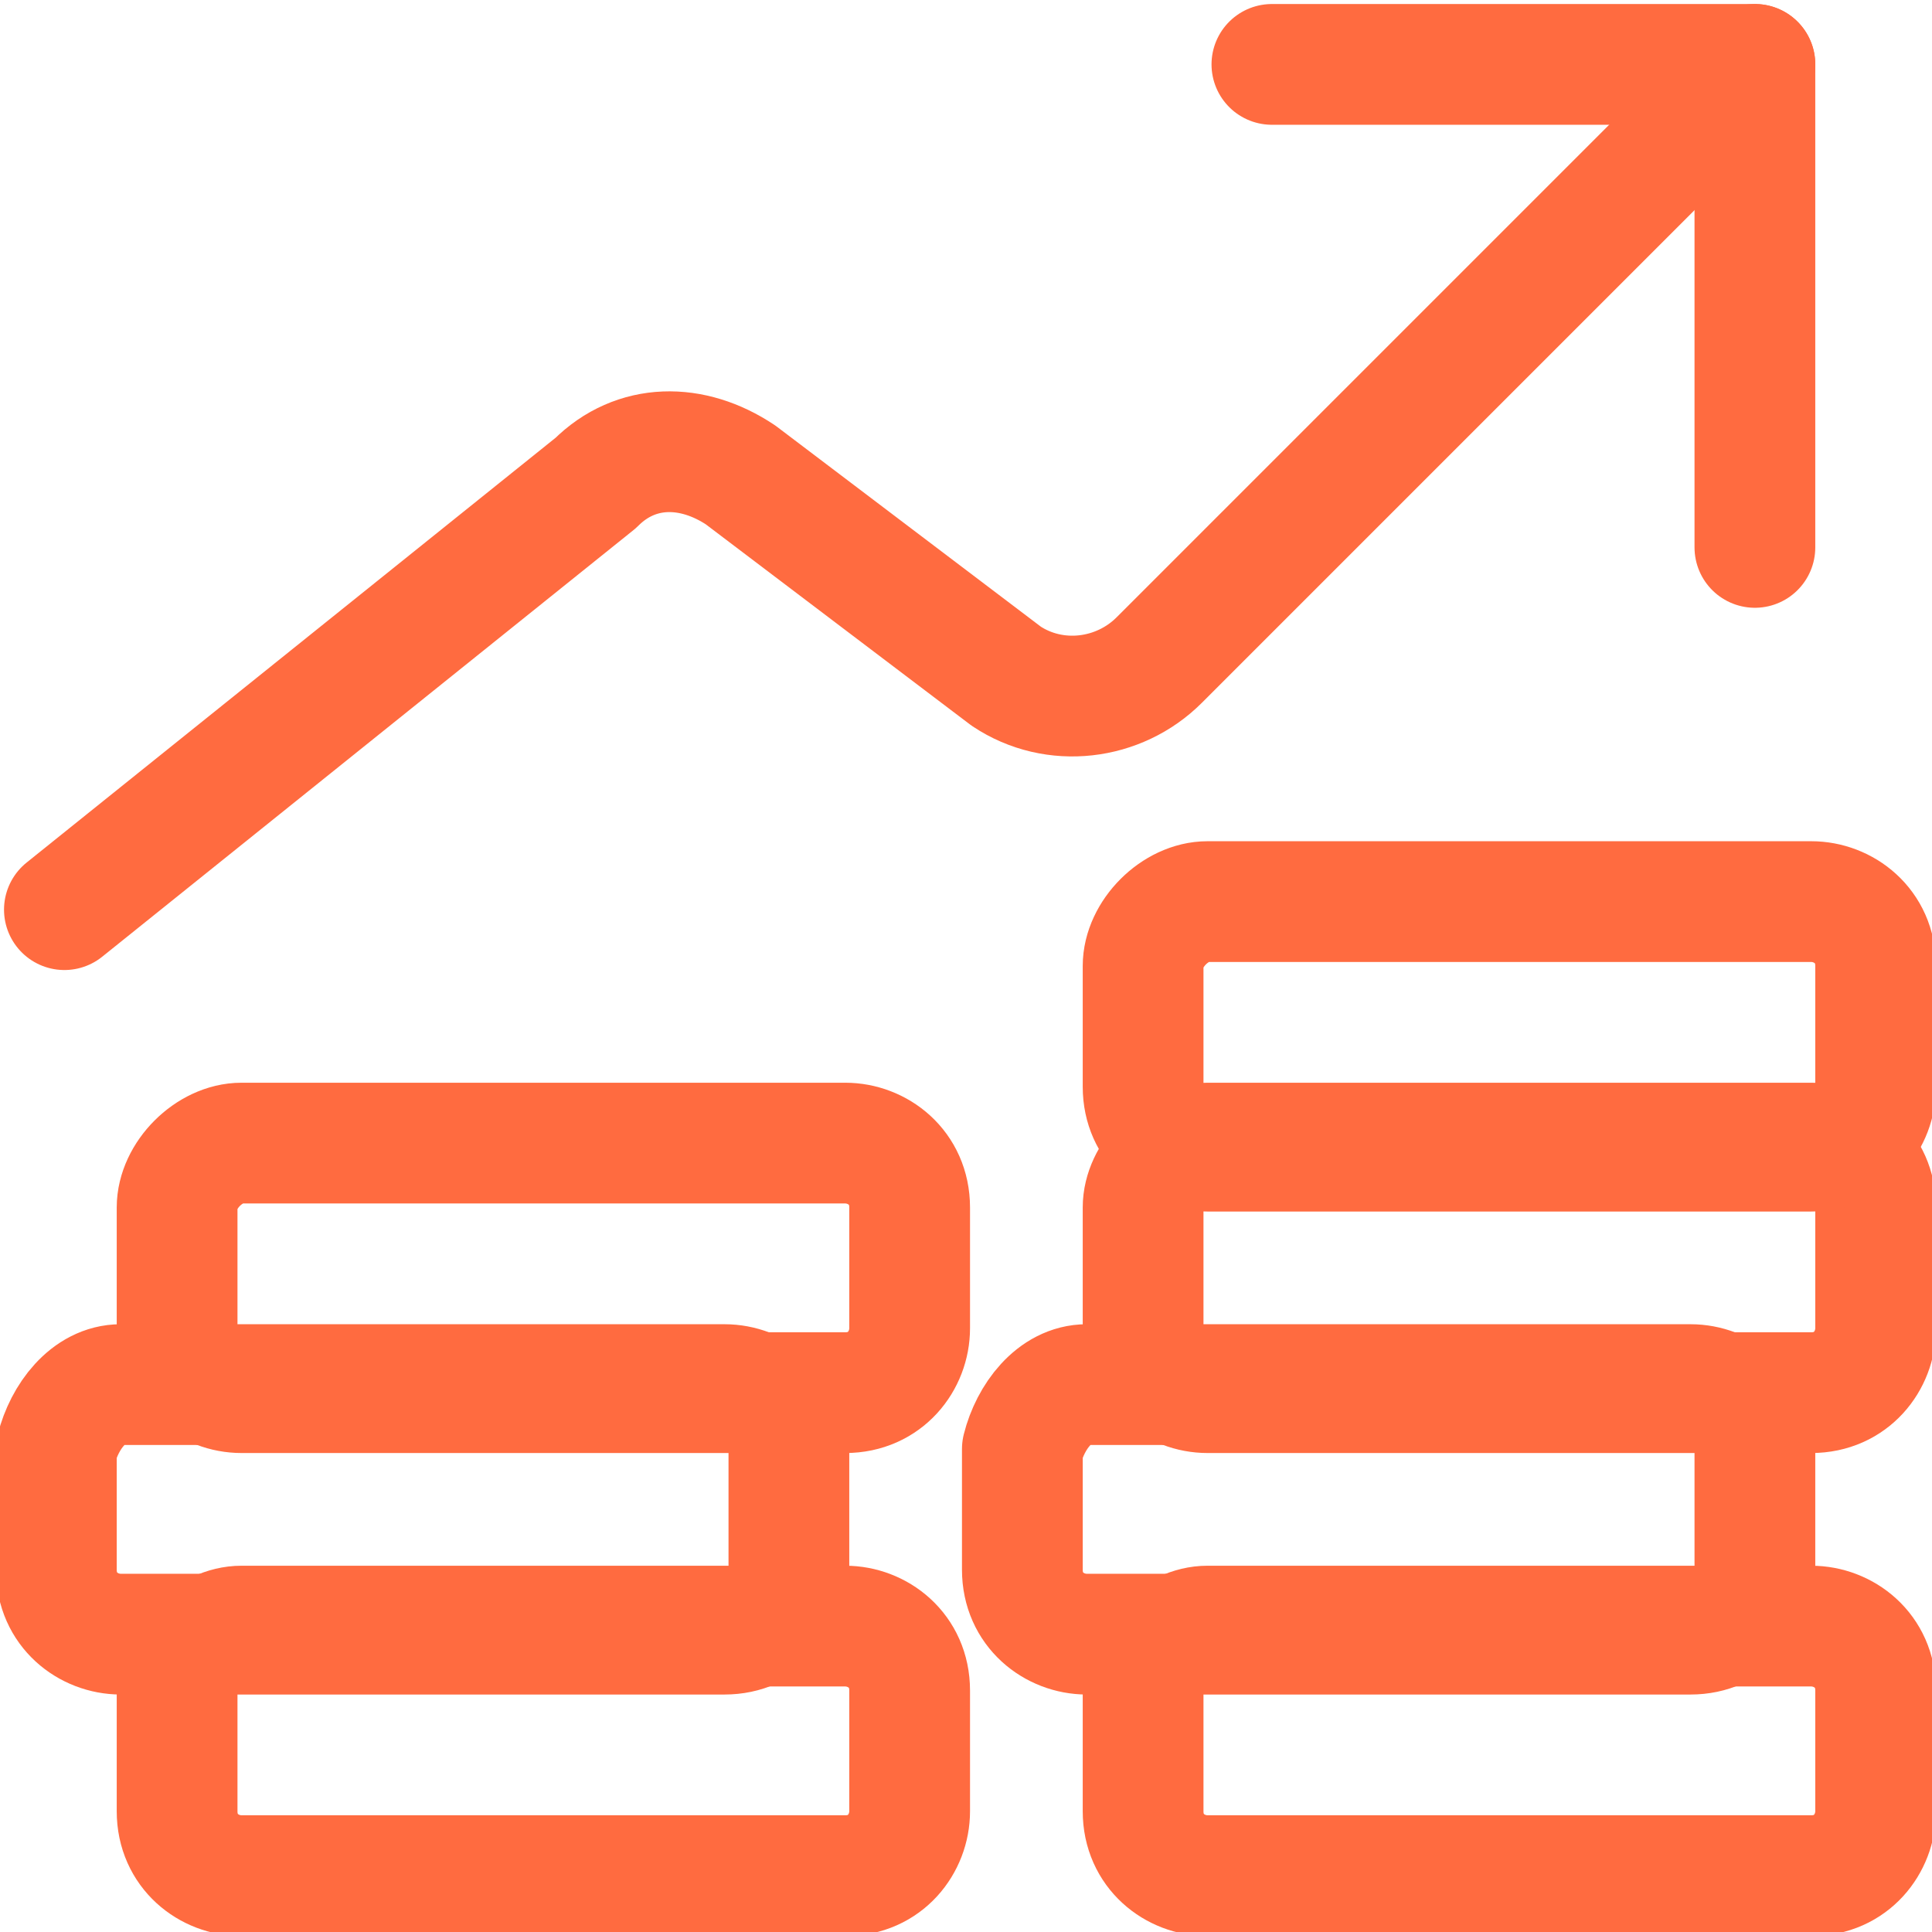
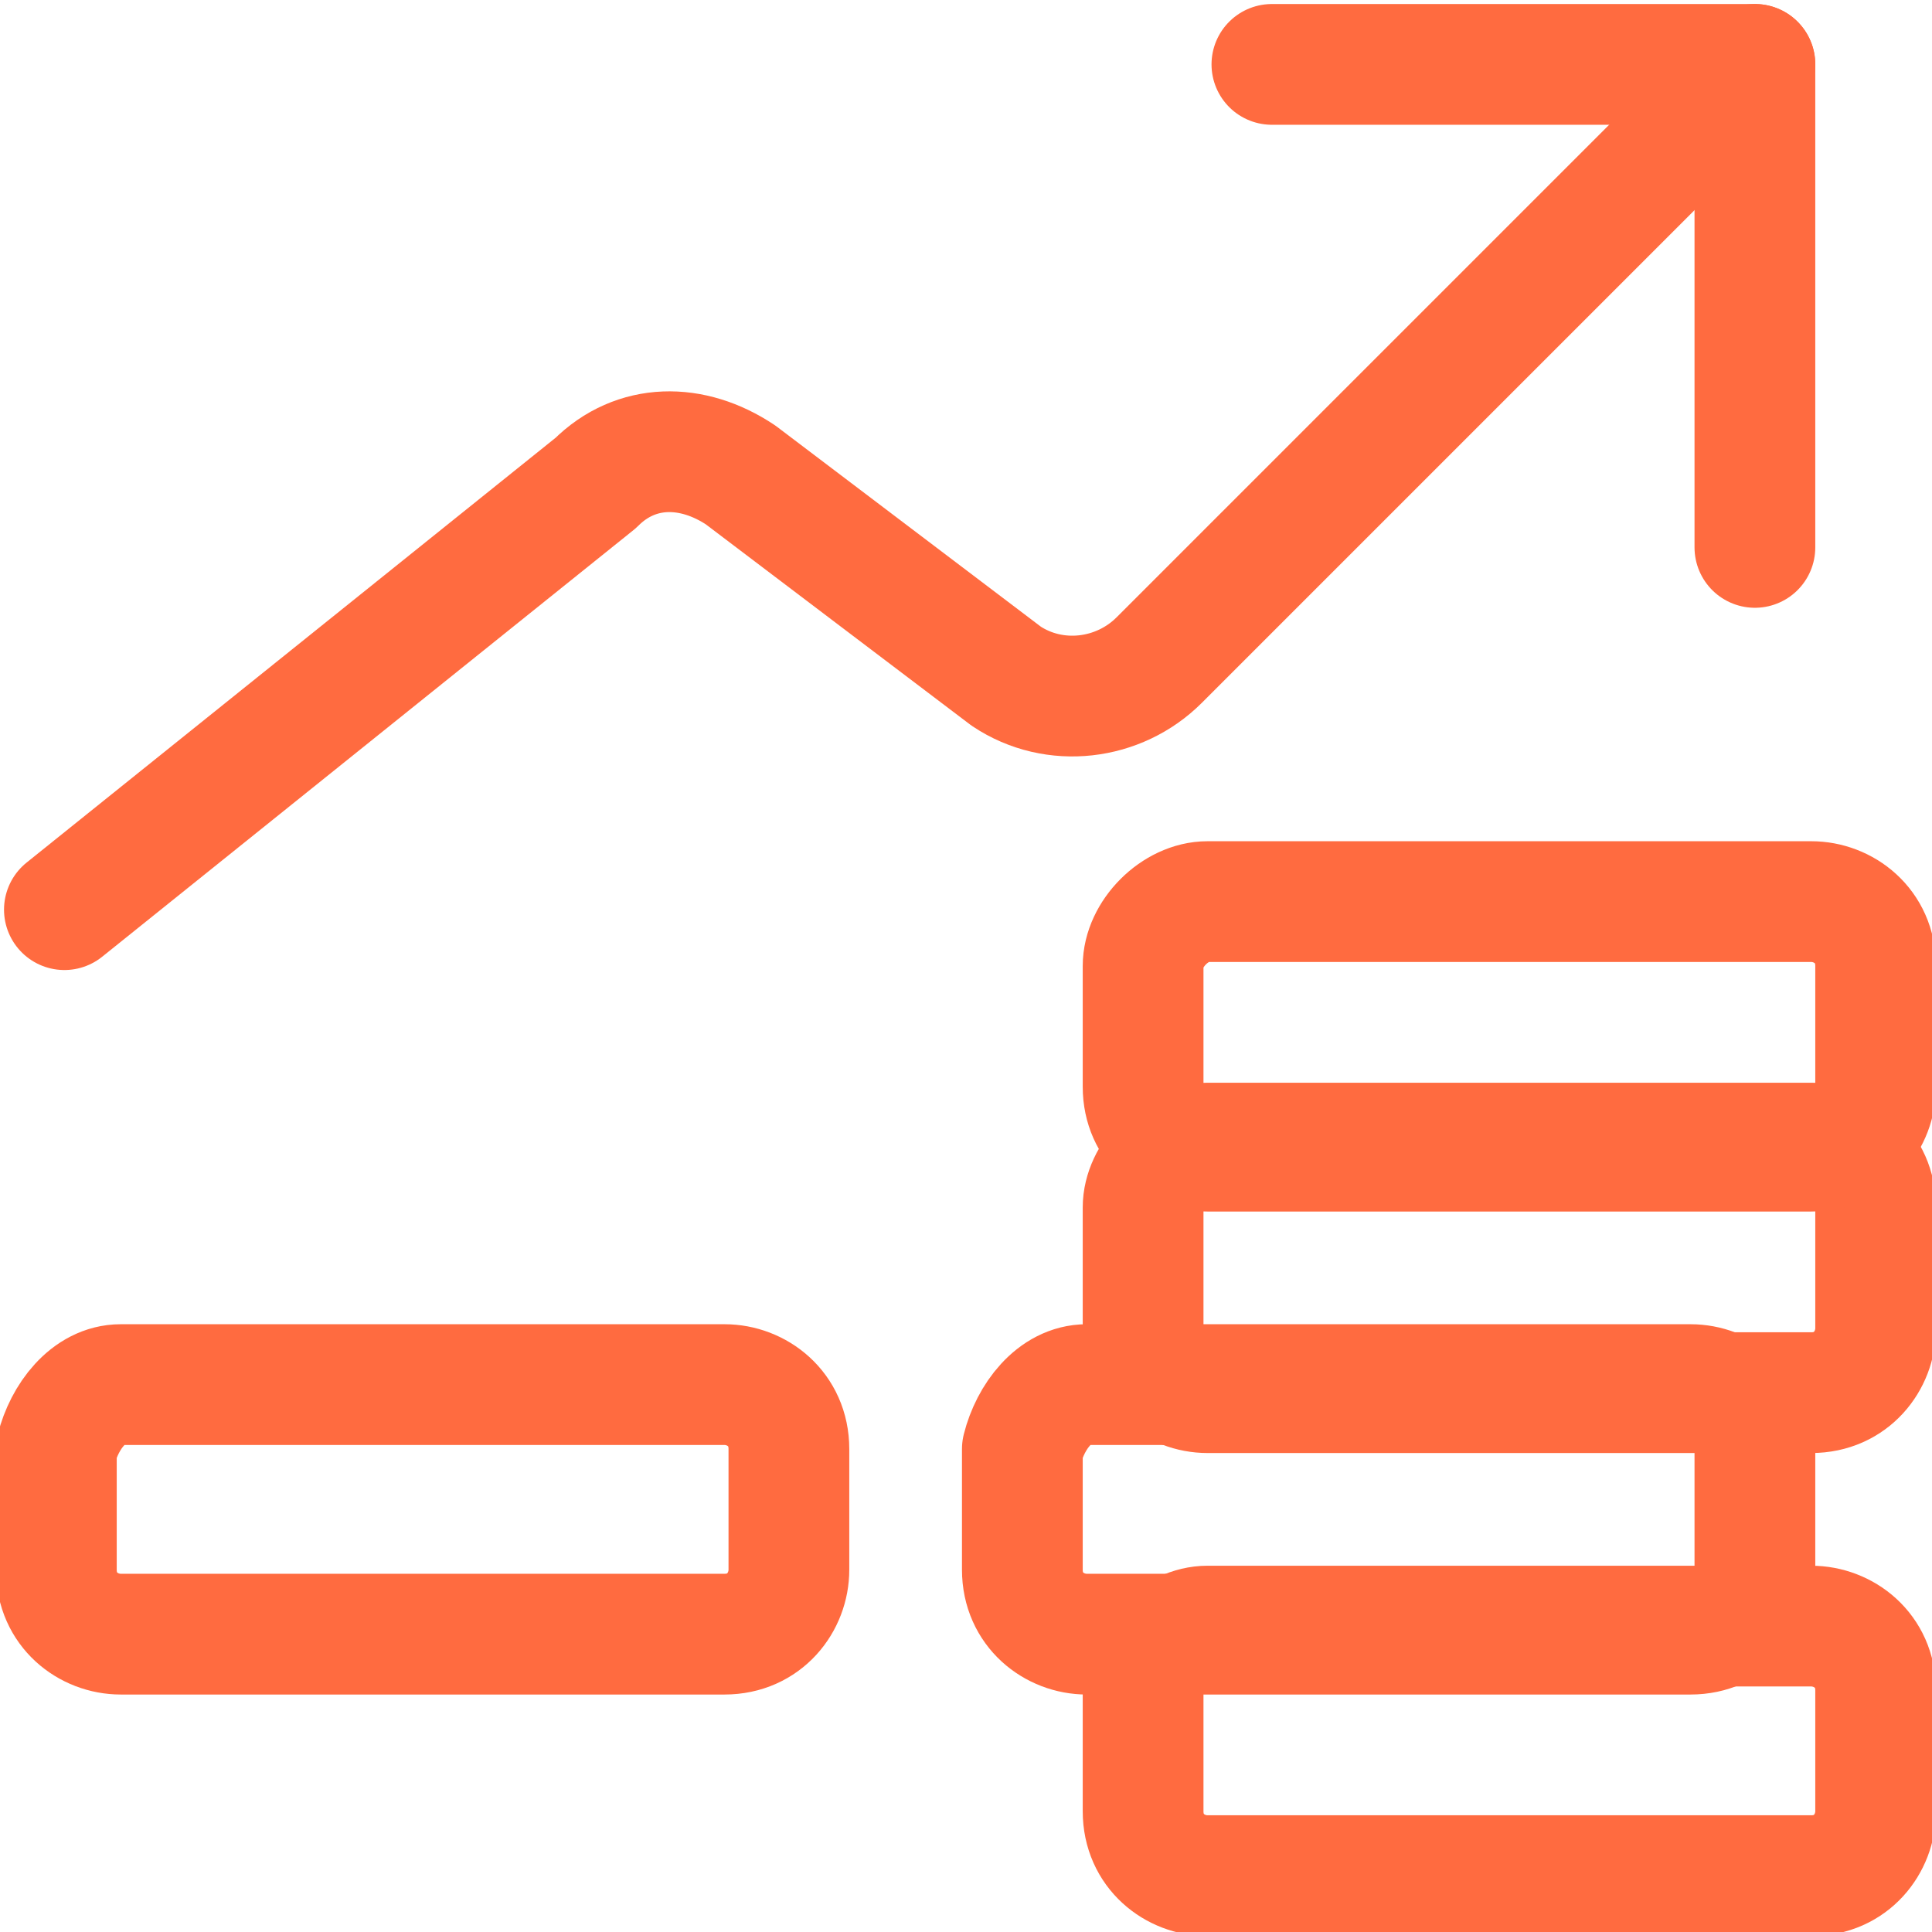
<svg xmlns="http://www.w3.org/2000/svg" version="1.1" id="Layer_1" x="0px" y="0px" viewBox="0 0 24 24" style="enable-background:new 0 0 24 24;" xml:space="preserve">
  <style type="text/css">
	.st0{fill:none;stroke:#FF6B40;stroke-width:1.5;stroke-linecap:round;stroke-linejoin:round;}
</style>
  <path class="st0" d="M21.8,0.8l-7.4,7.4c-0.5,0.5-1.3,0.6-1.9,0.2L9.2,5.9C8.6,5.5,7.9,5.5,7.4,6l-6.6,5.3" />
  <polyline class="st0" points="15.8,0.8 21.8,0.8 21.8,6.8 " />
  <path class="st0" d="M15,20.2h7.5c0.4,0,0.8,0.3,0.8,0.8v1.5c0,0.4-0.3,0.8-0.8,0.8H15c-0.4,0-0.8-0.3-0.8-0.8V21  C14.2,20.6,14.6,20.2,15,20.2z" />
-   <path class="st0" d="M3,20.2h7.5c0.4,0,0.8,0.3,0.8,0.8v1.5c0,0.4-0.3,0.8-0.8,0.8H3c-0.4,0-0.8-0.3-0.8-0.8V21  C2.2,20.6,2.6,20.2,3,20.2z" />
  <path class="st0" d="M1.5,17.2H9c0.4,0,0.8,0.3,0.8,0.8v1.5c0,0.4-0.3,0.8-0.8,0.8H1.5c-0.4,0-0.8-0.3-0.8-0.8V18  C0.8,17.6,1.1,17.2,1.5,17.2z" />
-   <path class="st0" d="M3,14.2h7.5c0.4,0,0.8,0.3,0.8,0.8v1.5c0,0.4-0.3,0.8-0.8,0.8H3c-0.4,0-0.8-0.3-0.8-0.8V15  C2.2,14.6,2.6,14.2,3,14.2z" />
  <path class="st0" d="M13.5,17.2H21c0.4,0,0.8,0.3,0.8,0.8v1.5c0,0.4-0.3,0.8-0.8,0.8h-7.5c-0.4,0-0.8-0.3-0.8-0.8V18  C12.8,17.6,13.1,17.2,13.5,17.2z" />
  <path class="st0" d="M15,14.2h7.5c0.4,0,0.8,0.3,0.8,0.8v1.5c0,0.4-0.3,0.8-0.8,0.8H15c-0.4,0-0.8-0.3-0.8-0.8V15  C14.2,14.6,14.6,14.2,15,14.2z" />
  <path class="st0" d="M15,11.2h7.5c0.4,0,0.8,0.3,0.8,0.8v1.5c0,0.4-0.3,0.8-0.8,0.8H15c-0.4,0-0.8-0.3-0.8-0.8V12  C14.2,11.6,14.6,11.2,15,11.2z" />
</svg>